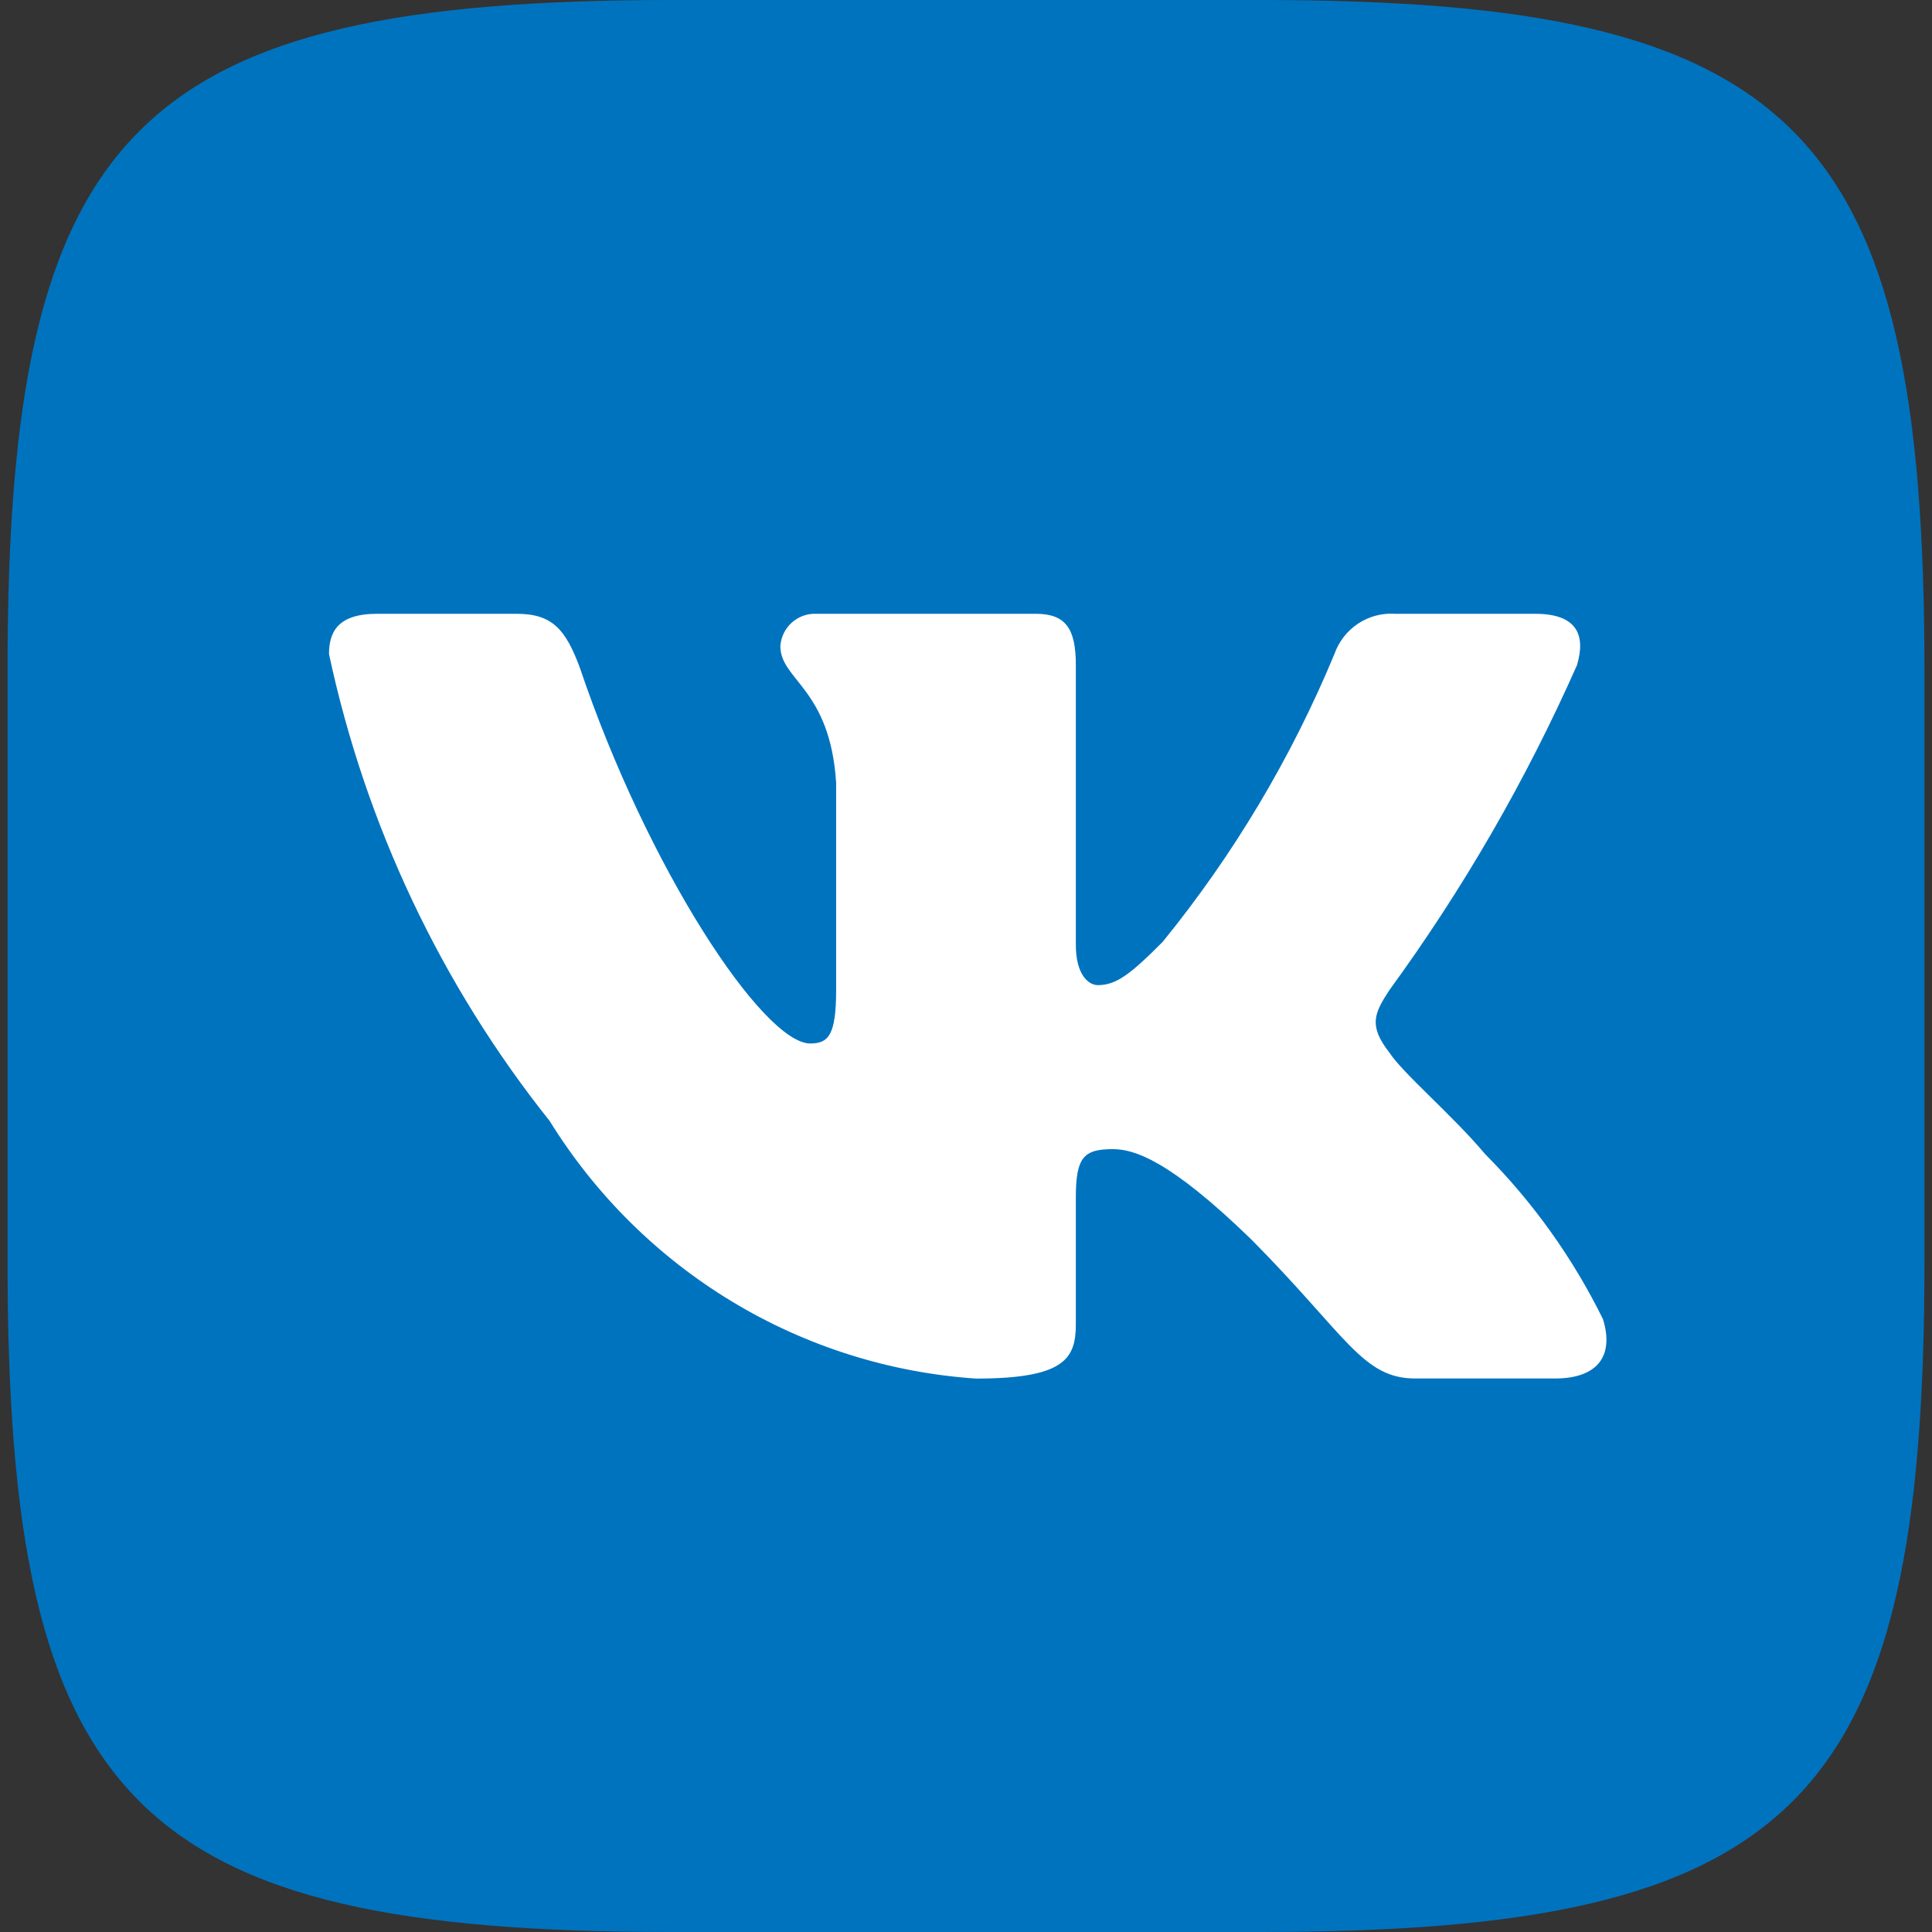
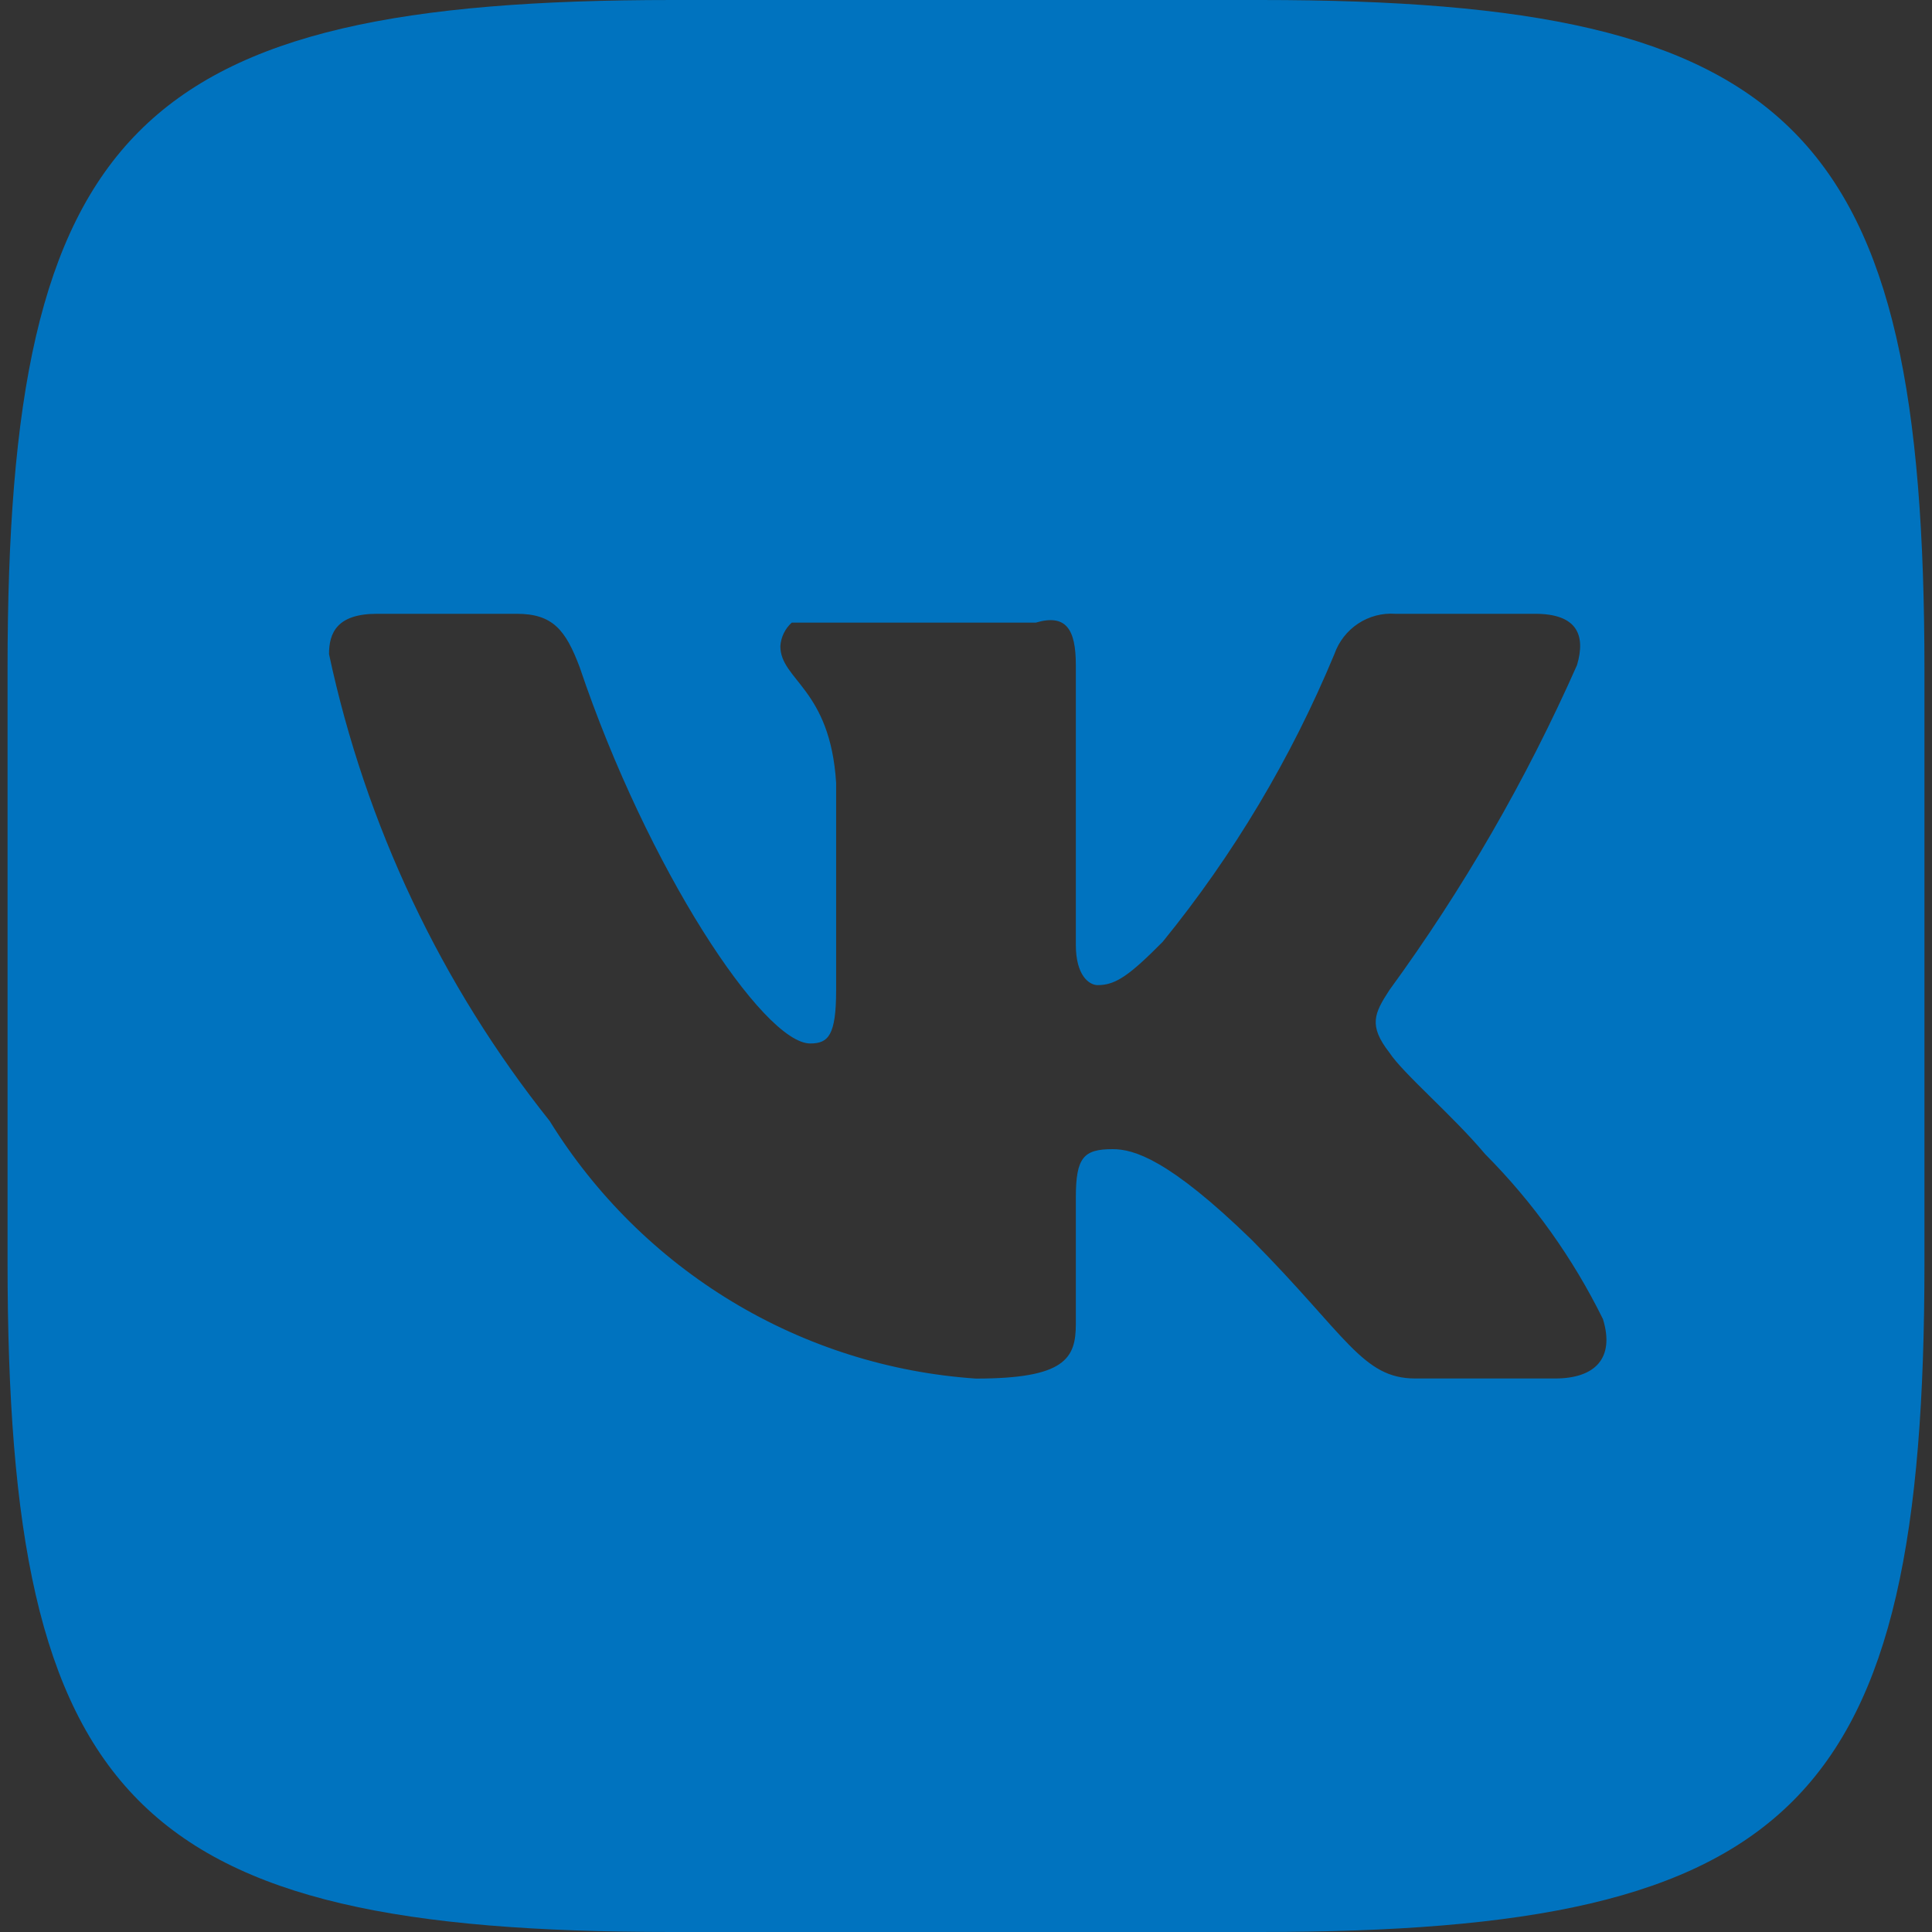
<svg xmlns="http://www.w3.org/2000/svg" width="256" height="256" viewBox="0 0 256 256" fill="none">
  <rect x="0" y="0" width="256" height="256" fill="#333333" stroke="none" />
-   <rect x="40" y="62" width="177" height="150" fill="white" />
-   <path d="M167.027 0H89.113C17.916 0 1 17.062 1 88.666V167.206C1 238.938 17.802 256 88.973 256H166.9C238.071 256 255 239.066 255 167.334V88.806C255 17.05 238.198 0 167.027 0ZM206.054 182.656H187.525C180.515 182.656 178.406 176.934 165.833 164.262C154.86 153.6 150.225 152.269 147.444 152.269C143.608 152.269 142.554 153.331 142.554 158.669V175.462C142.554 180.006 141.094 182.669 129.321 182.669C117.895 181.895 106.815 178.396 96.994 172.461C87.173 166.526 78.891 158.324 72.831 148.531C58.444 130.483 48.434 109.301 43.596 86.669C43.596 83.866 44.65 81.331 49.946 81.331H68.475C73.238 81.331 74.952 83.469 76.806 88.397C85.798 115.072 101.139 138.266 107.362 138.266C109.75 138.266 110.792 137.203 110.792 131.2V103.731C110.004 91.2 103.4 90.138 103.4 85.606C103.485 84.411 104.028 83.296 104.915 82.498C105.802 81.7 106.962 81.282 108.15 81.331H137.258C141.233 81.331 142.554 83.328 142.554 88.128V125.197C142.554 129.203 144.269 130.534 145.462 130.534C147.85 130.534 149.692 129.203 154.06 124.8C163.444 113.267 171.111 100.417 176.819 86.656C177.402 85.003 178.506 83.588 179.962 82.626C181.418 81.665 183.147 81.21 184.883 81.331H203.413C208.962 81.331 210.144 84.134 208.962 88.128C202.225 103.34 193.888 117.78 184.096 131.2C182.102 134.272 181.302 135.872 184.096 139.469C185.937 142.272 192.427 147.738 196.796 152.934C203.145 159.317 208.417 166.702 212.404 174.797C213.992 179.994 211.337 182.656 206.054 182.656Z" fill="#0073BF" />
+   <path d="M167.027 0H89.113C17.916 0 1 17.062 1 88.666V167.206C1 238.938 17.802 256 88.973 256H166.9C238.071 256 255 239.066 255 167.334V88.806C255 17.05 238.198 0 167.027 0ZM206.054 182.656H187.525C180.515 182.656 178.406 176.934 165.833 164.262C154.86 153.6 150.225 152.269 147.444 152.269C143.608 152.269 142.554 153.331 142.554 158.669V175.462C142.554 180.006 141.094 182.669 129.321 182.669C117.895 181.895 106.815 178.396 96.994 172.461C87.173 166.526 78.891 158.324 72.831 148.531C58.444 130.483 48.434 109.301 43.596 86.669C43.596 83.866 44.65 81.331 49.946 81.331H68.475C73.238 81.331 74.952 83.469 76.806 88.397C85.798 115.072 101.139 138.266 107.362 138.266C109.75 138.266 110.792 137.203 110.792 131.2V103.731C110.004 91.2 103.4 90.138 103.4 85.606C103.485 84.411 104.028 83.296 104.915 82.498H137.258C141.233 81.331 142.554 83.328 142.554 88.128V125.197C142.554 129.203 144.269 130.534 145.462 130.534C147.85 130.534 149.692 129.203 154.06 124.8C163.444 113.267 171.111 100.417 176.819 86.656C177.402 85.003 178.506 83.588 179.962 82.626C181.418 81.665 183.147 81.21 184.883 81.331H203.413C208.962 81.331 210.144 84.134 208.962 88.128C202.225 103.34 193.888 117.78 184.096 131.2C182.102 134.272 181.302 135.872 184.096 139.469C185.937 142.272 192.427 147.738 196.796 152.934C203.145 159.317 208.417 166.702 212.404 174.797C213.992 179.994 211.337 182.656 206.054 182.656Z" fill="#0073BF" />
</svg>